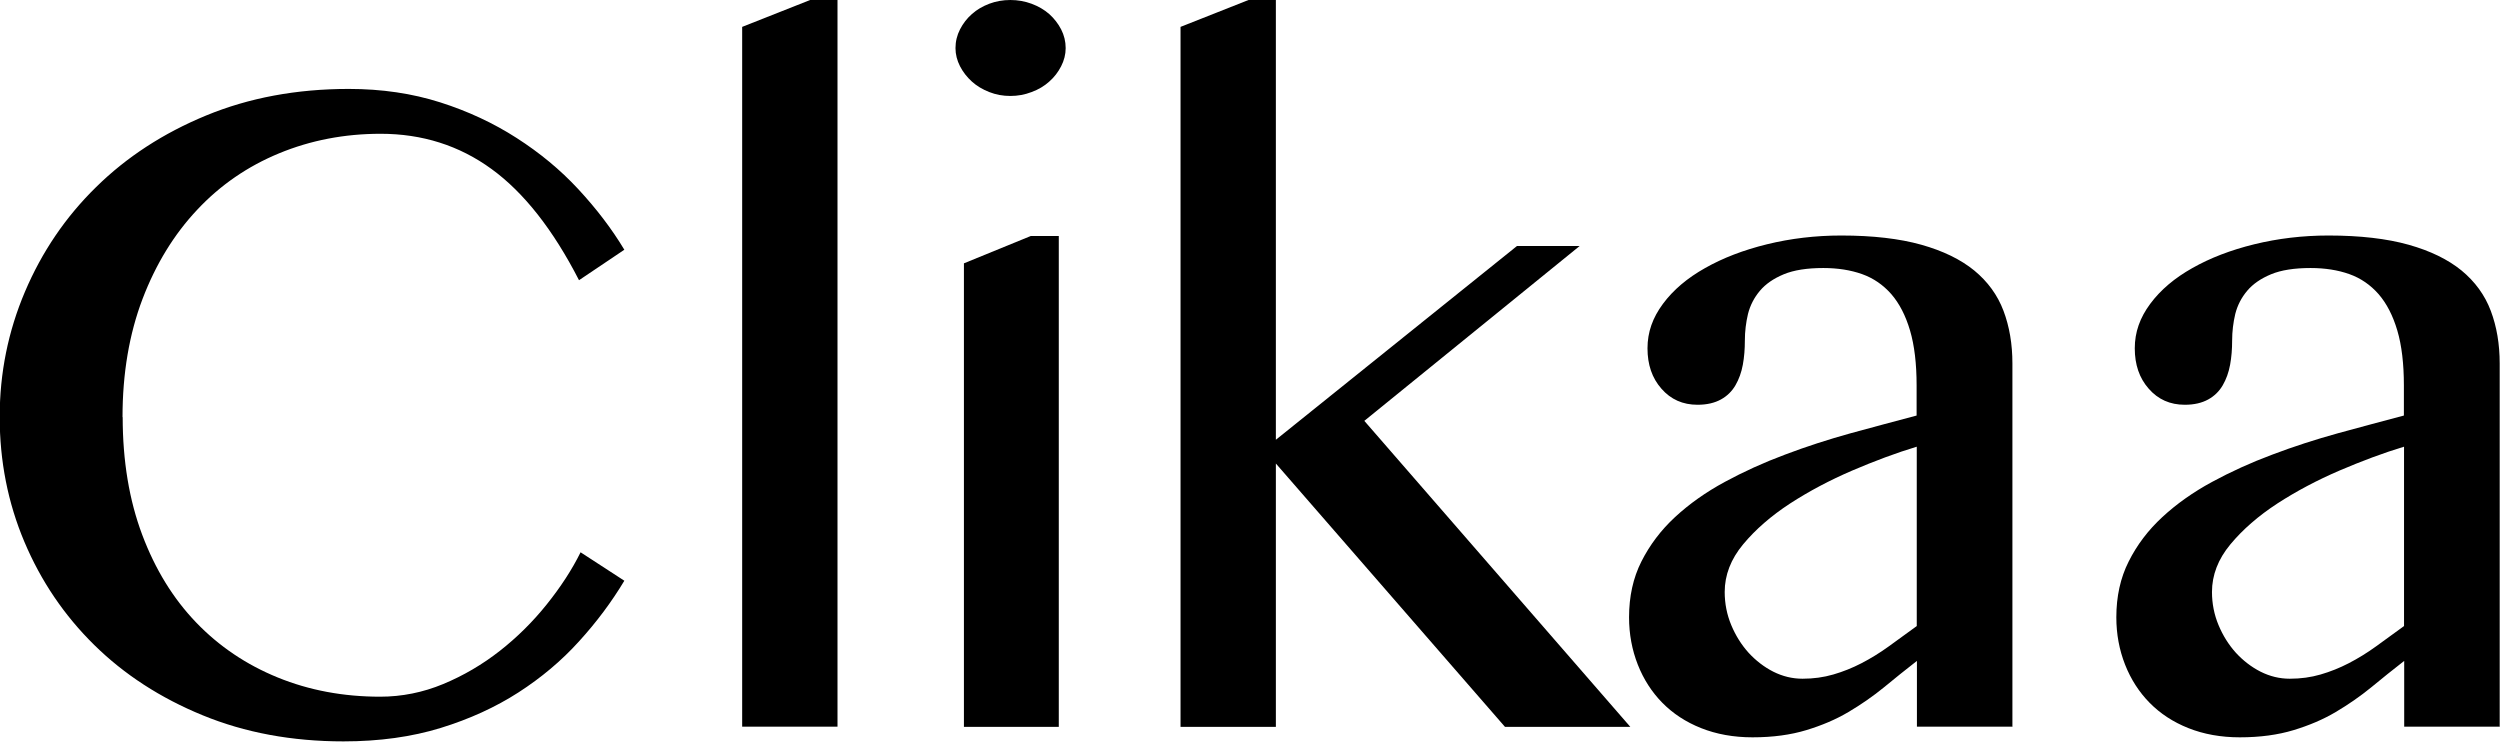
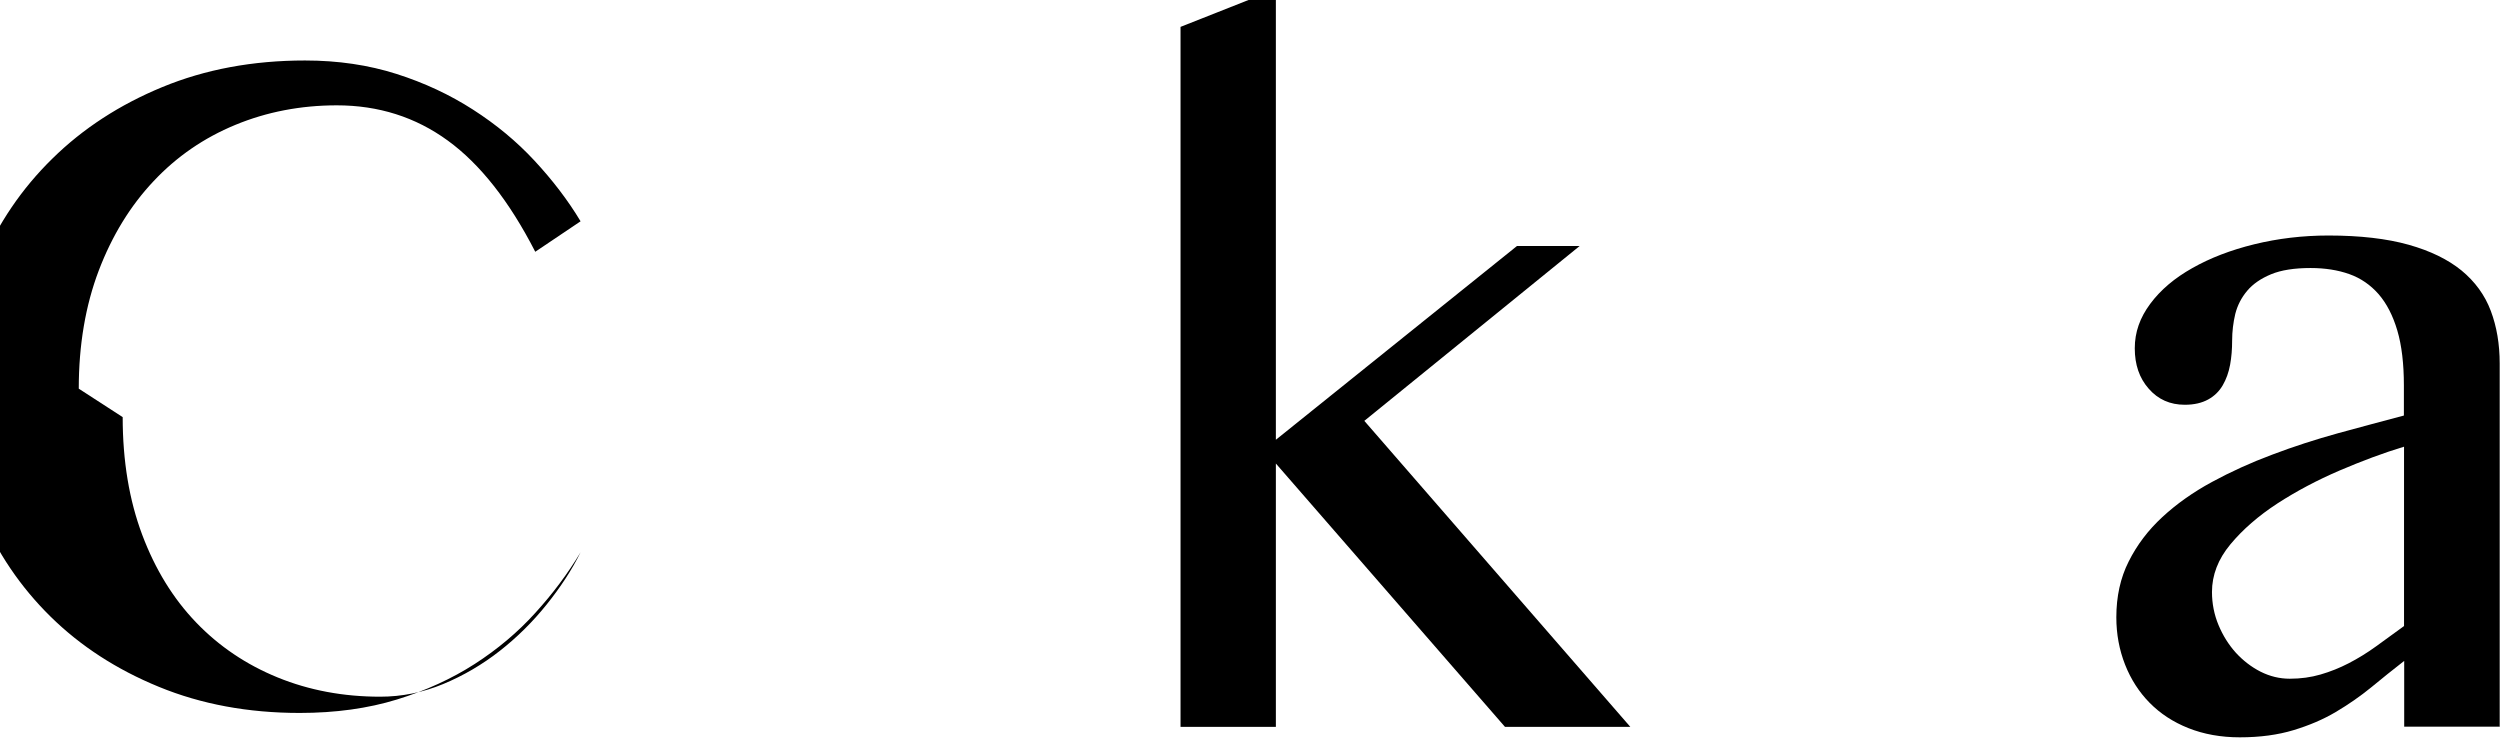
<svg xmlns="http://www.w3.org/2000/svg" id="Layer_2" data-name="Layer 2" viewBox="0 0 159.97 47.45">
  <g id="Layer_1-2" data-name="Layer 1">
    <g>
-       <path d="M7.85,26.69c0,2.81.42,5.32,1.25,7.53.83,2.21,1.98,4.08,3.45,5.61s3.21,2.7,5.22,3.52c2.01.82,4.2,1.23,6.55,1.23,1.39,0,2.74-.27,4.04-.81,1.3-.54,2.51-1.25,3.62-2.12s2.11-1.86,3-2.97,1.61-2.21,2.17-3.34l2.8,1.82c-.81,1.35-1.77,2.64-2.9,3.88-1.12,1.24-2.42,2.33-3.88,3.27s-3.12,1.7-4.97,2.27c-1.85.57-3.93.86-6.22.86-3.3,0-6.31-.56-9.01-1.67-2.71-1.11-5.02-2.61-6.94-4.5-1.92-1.89-3.41-4.09-4.47-6.6s-1.58-5.18-1.58-7.99.54-5.48,1.62-8.02,2.59-4.77,4.55-6.69c1.95-1.92,4.3-3.45,7.04-4.58,2.74-1.13,5.78-1.7,9.13-1.7,2.11,0,4.06.29,5.85.86,1.79.57,3.41,1.33,4.89,2.28s2.79,2.03,3.94,3.27,2.14,2.53,2.95,3.88l-2.9,1.95c-1.66-3.24-3.53-5.61-5.59-7.11-2.07-1.51-4.44-2.26-7.11-2.26-2.31,0-4.48.42-6.49,1.25-2.01.83-3.76,2.03-5.24,3.61-1.48,1.57-2.65,3.48-3.5,5.71-.85,2.24-1.28,4.76-1.28,7.56Z" />
-       <path d="M53.59,46.5h-6.1V1.72l4.35-1.72h1.75v46.5Z" />
-       <path d="M64.65,0c.47,0,.93.08,1.36.24s.81.38,1.13.66c.31.28.57.61.76.98.19.37.29.77.29,1.2,0,.4-.1.79-.29,1.16-.19.37-.44.7-.76.98-.31.28-.69.51-1.13.67-.44.17-.89.25-1.36.25s-.92-.08-1.35-.25c-.43-.17-.8-.39-1.11-.67-.31-.28-.57-.61-.76-.98-.19-.37-.29-.76-.29-1.16,0-.43.1-.83.29-1.2.19-.37.44-.7.76-.98.31-.28.69-.5,1.11-.66s.88-.24,1.35-.24ZM61.68,16.85l4.28-1.75h1.79v31.41h-6.07v-29.65Z" />
+       <path d="M7.85,26.69c0,2.81.42,5.32,1.25,7.53.83,2.21,1.98,4.08,3.45,5.61s3.21,2.7,5.22,3.52c2.01.82,4.2,1.23,6.55,1.23,1.39,0,2.74-.27,4.04-.81,1.3-.54,2.51-1.25,3.62-2.12s2.11-1.86,3-2.97,1.61-2.21,2.17-3.34c-.81,1.35-1.77,2.64-2.9,3.88-1.12,1.24-2.42,2.33-3.88,3.27s-3.12,1.7-4.97,2.27c-1.85.57-3.93.86-6.22.86-3.3,0-6.31-.56-9.01-1.67-2.71-1.11-5.02-2.61-6.94-4.5-1.92-1.89-3.41-4.09-4.47-6.6s-1.58-5.18-1.58-7.99.54-5.48,1.62-8.02,2.59-4.77,4.55-6.69c1.95-1.92,4.3-3.45,7.04-4.58,2.74-1.13,5.78-1.7,9.13-1.7,2.11,0,4.06.29,5.85.86,1.79.57,3.41,1.33,4.89,2.28s2.79,2.03,3.94,3.27,2.14,2.53,2.95,3.88l-2.9,1.95c-1.66-3.24-3.53-5.61-5.59-7.11-2.07-1.51-4.44-2.26-7.11-2.26-2.31,0-4.48.42-6.49,1.25-2.01.83-3.76,2.03-5.24,3.61-1.48,1.57-2.65,3.48-3.5,5.71-.85,2.24-1.28,4.76-1.28,7.56Z" />
      <path d="M81.64,28.14l15.43-12.4h4.01l-13.78,11.19,17.02,19.58h-8.02l-14.66-16.85v16.85h-6.1V1.72l4.35-1.72h1.75v28.14Z" />
-       <path d="M128.79,46.5h-6.13v-4.21c-.72.56-1.43,1.13-2.12,1.7-.7.57-1.45,1.09-2.26,1.57s-1.71.86-2.7,1.16c-.99.3-2.13.46-3.44.46-1.21,0-2.31-.2-3.29-.59-.98-.39-1.8-.93-2.48-1.62-.67-.68-1.2-1.5-1.57-2.44s-.56-1.95-.56-3.03c0-1.33.26-2.52.79-3.57s1.25-2.01,2.16-2.85c.91-.84,1.97-1.59,3.17-2.24,1.2-.65,2.49-1.24,3.86-1.75,1.37-.52,2.77-.97,4.21-1.37,1.44-.39,2.84-.77,4.21-1.13v-1.92c0-1.39-.14-2.57-.42-3.52s-.68-1.73-1.2-2.33c-.52-.59-1.14-1.02-1.87-1.28-.73-.26-1.56-.39-2.48-.39-1.03,0-1.88.13-2.53.4-.65.27-1.16.62-1.53,1.06-.37.44-.62.93-.76,1.48-.13.55-.2,1.12-.2,1.7,0,.54-.04,1.06-.13,1.55s-.25.93-.47,1.31-.53.69-.93.91-.89.34-1.5.34c-.94,0-1.71-.34-2.31-1.03-.6-.68-.89-1.54-.89-2.58s.33-1.96.99-2.85,1.56-1.65,2.7-2.29c1.13-.64,2.45-1.15,3.96-1.52,1.51-.37,3.09-.56,4.75-.56,2.02,0,3.73.2,5.12.59s2.52.94,3.39,1.65c.86.71,1.49,1.57,1.87,2.58.38,1.01.57,2.13.57,3.37v23.22ZM122.66,28.58c-1.33.4-2.71.92-4.14,1.53-1.44.62-2.76,1.32-3.98,2.11-1.21.79-2.21,1.66-3,2.61s-1.18,1.97-1.18,3.05c0,.74.14,1.45.42,2.12s.65,1.26,1.11,1.77c.46.5.99.91,1.58,1.21.6.3,1.22.45,1.87.45.7,0,1.35-.09,1.97-.27s1.22-.42,1.8-.72c.58-.3,1.17-.66,1.75-1.08.58-.42,1.18-.85,1.79-1.3v-11.49Z" />
      <path d="M159.97,46.5h-6.13v-4.21c-.72.56-1.43,1.13-2.12,1.7-.7.57-1.45,1.09-2.26,1.57s-1.71.86-2.7,1.16c-.99.3-2.13.46-3.44.46-1.21,0-2.31-.2-3.29-.59-.98-.39-1.8-.93-2.48-1.62-.67-.68-1.2-1.5-1.57-2.44s-.56-1.95-.56-3.03c0-1.33.26-2.52.79-3.57.53-1.06,1.25-2.01,2.16-2.85.91-.84,1.97-1.59,3.17-2.24,1.2-.65,2.49-1.24,3.86-1.75,1.37-.52,2.77-.97,4.21-1.37,1.44-.39,2.84-.77,4.21-1.13v-1.92c0-1.39-.14-2.57-.42-3.52s-.68-1.73-1.2-2.33c-.52-.59-1.14-1.02-1.87-1.28-.73-.26-1.56-.39-2.48-.39-1.03,0-1.88.13-2.53.4s-1.16.62-1.53,1.06c-.37.44-.62.93-.76,1.48-.13.55-.2,1.12-.2,1.7,0,.54-.04,1.06-.13,1.55s-.25.93-.47,1.31-.53.69-.93.91-.89.34-1.5.34c-.94,0-1.71-.34-2.31-1.03-.6-.68-.89-1.54-.89-2.58s.33-1.96.99-2.85,1.56-1.65,2.7-2.29c1.13-.64,2.45-1.15,3.96-1.52,1.51-.37,3.09-.56,4.75-.56,2.02,0,3.73.2,5.12.59s2.52.94,3.39,1.65c.86.71,1.49,1.57,1.87,2.58.38,1.01.57,2.13.57,3.37v23.22ZM153.84,28.58c-1.33.4-2.71.92-4.14,1.53-1.44.62-2.76,1.32-3.98,2.11-1.21.79-2.21,1.66-3,2.61s-1.18,1.97-1.18,3.05c0,.74.14,1.45.42,2.12s.65,1.26,1.11,1.77c.46.5.99.91,1.58,1.21.6.3,1.22.45,1.87.45.7,0,1.35-.09,1.97-.27s1.22-.42,1.8-.72c.58-.3,1.17-.66,1.75-1.08s1.18-.85,1.79-1.3v-11.49Z" />
    </g>
  </g>
</svg>